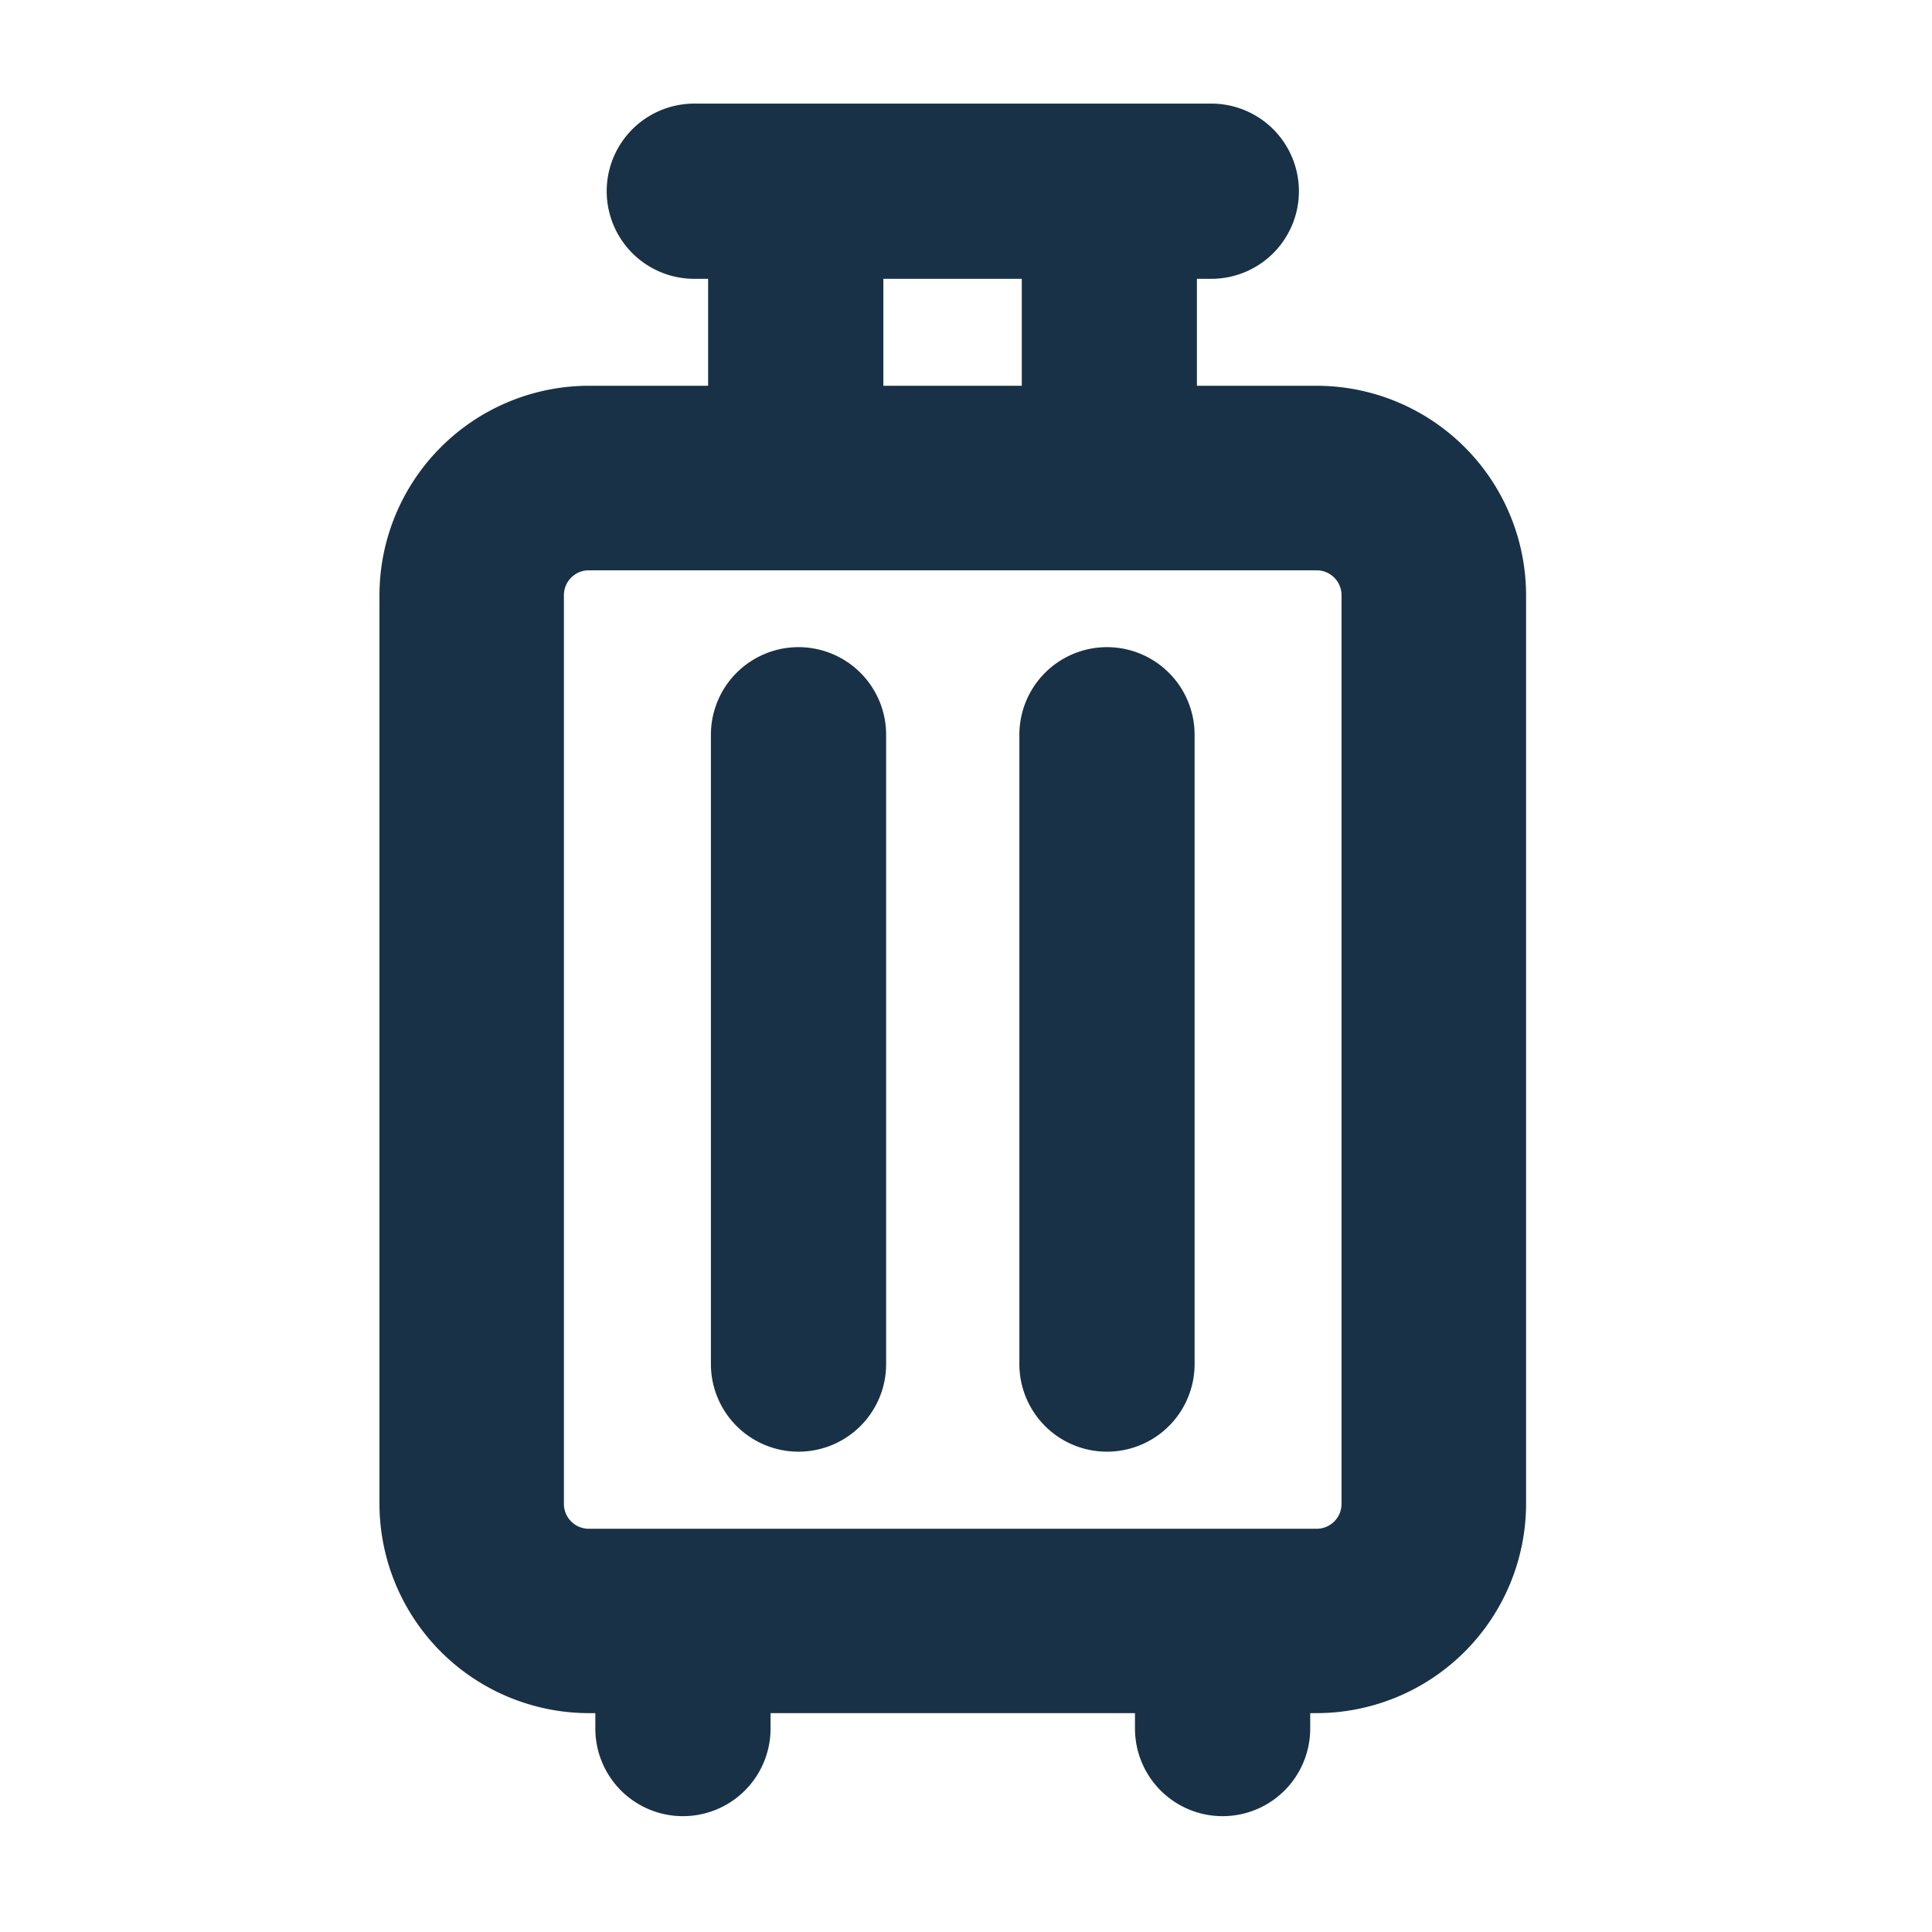
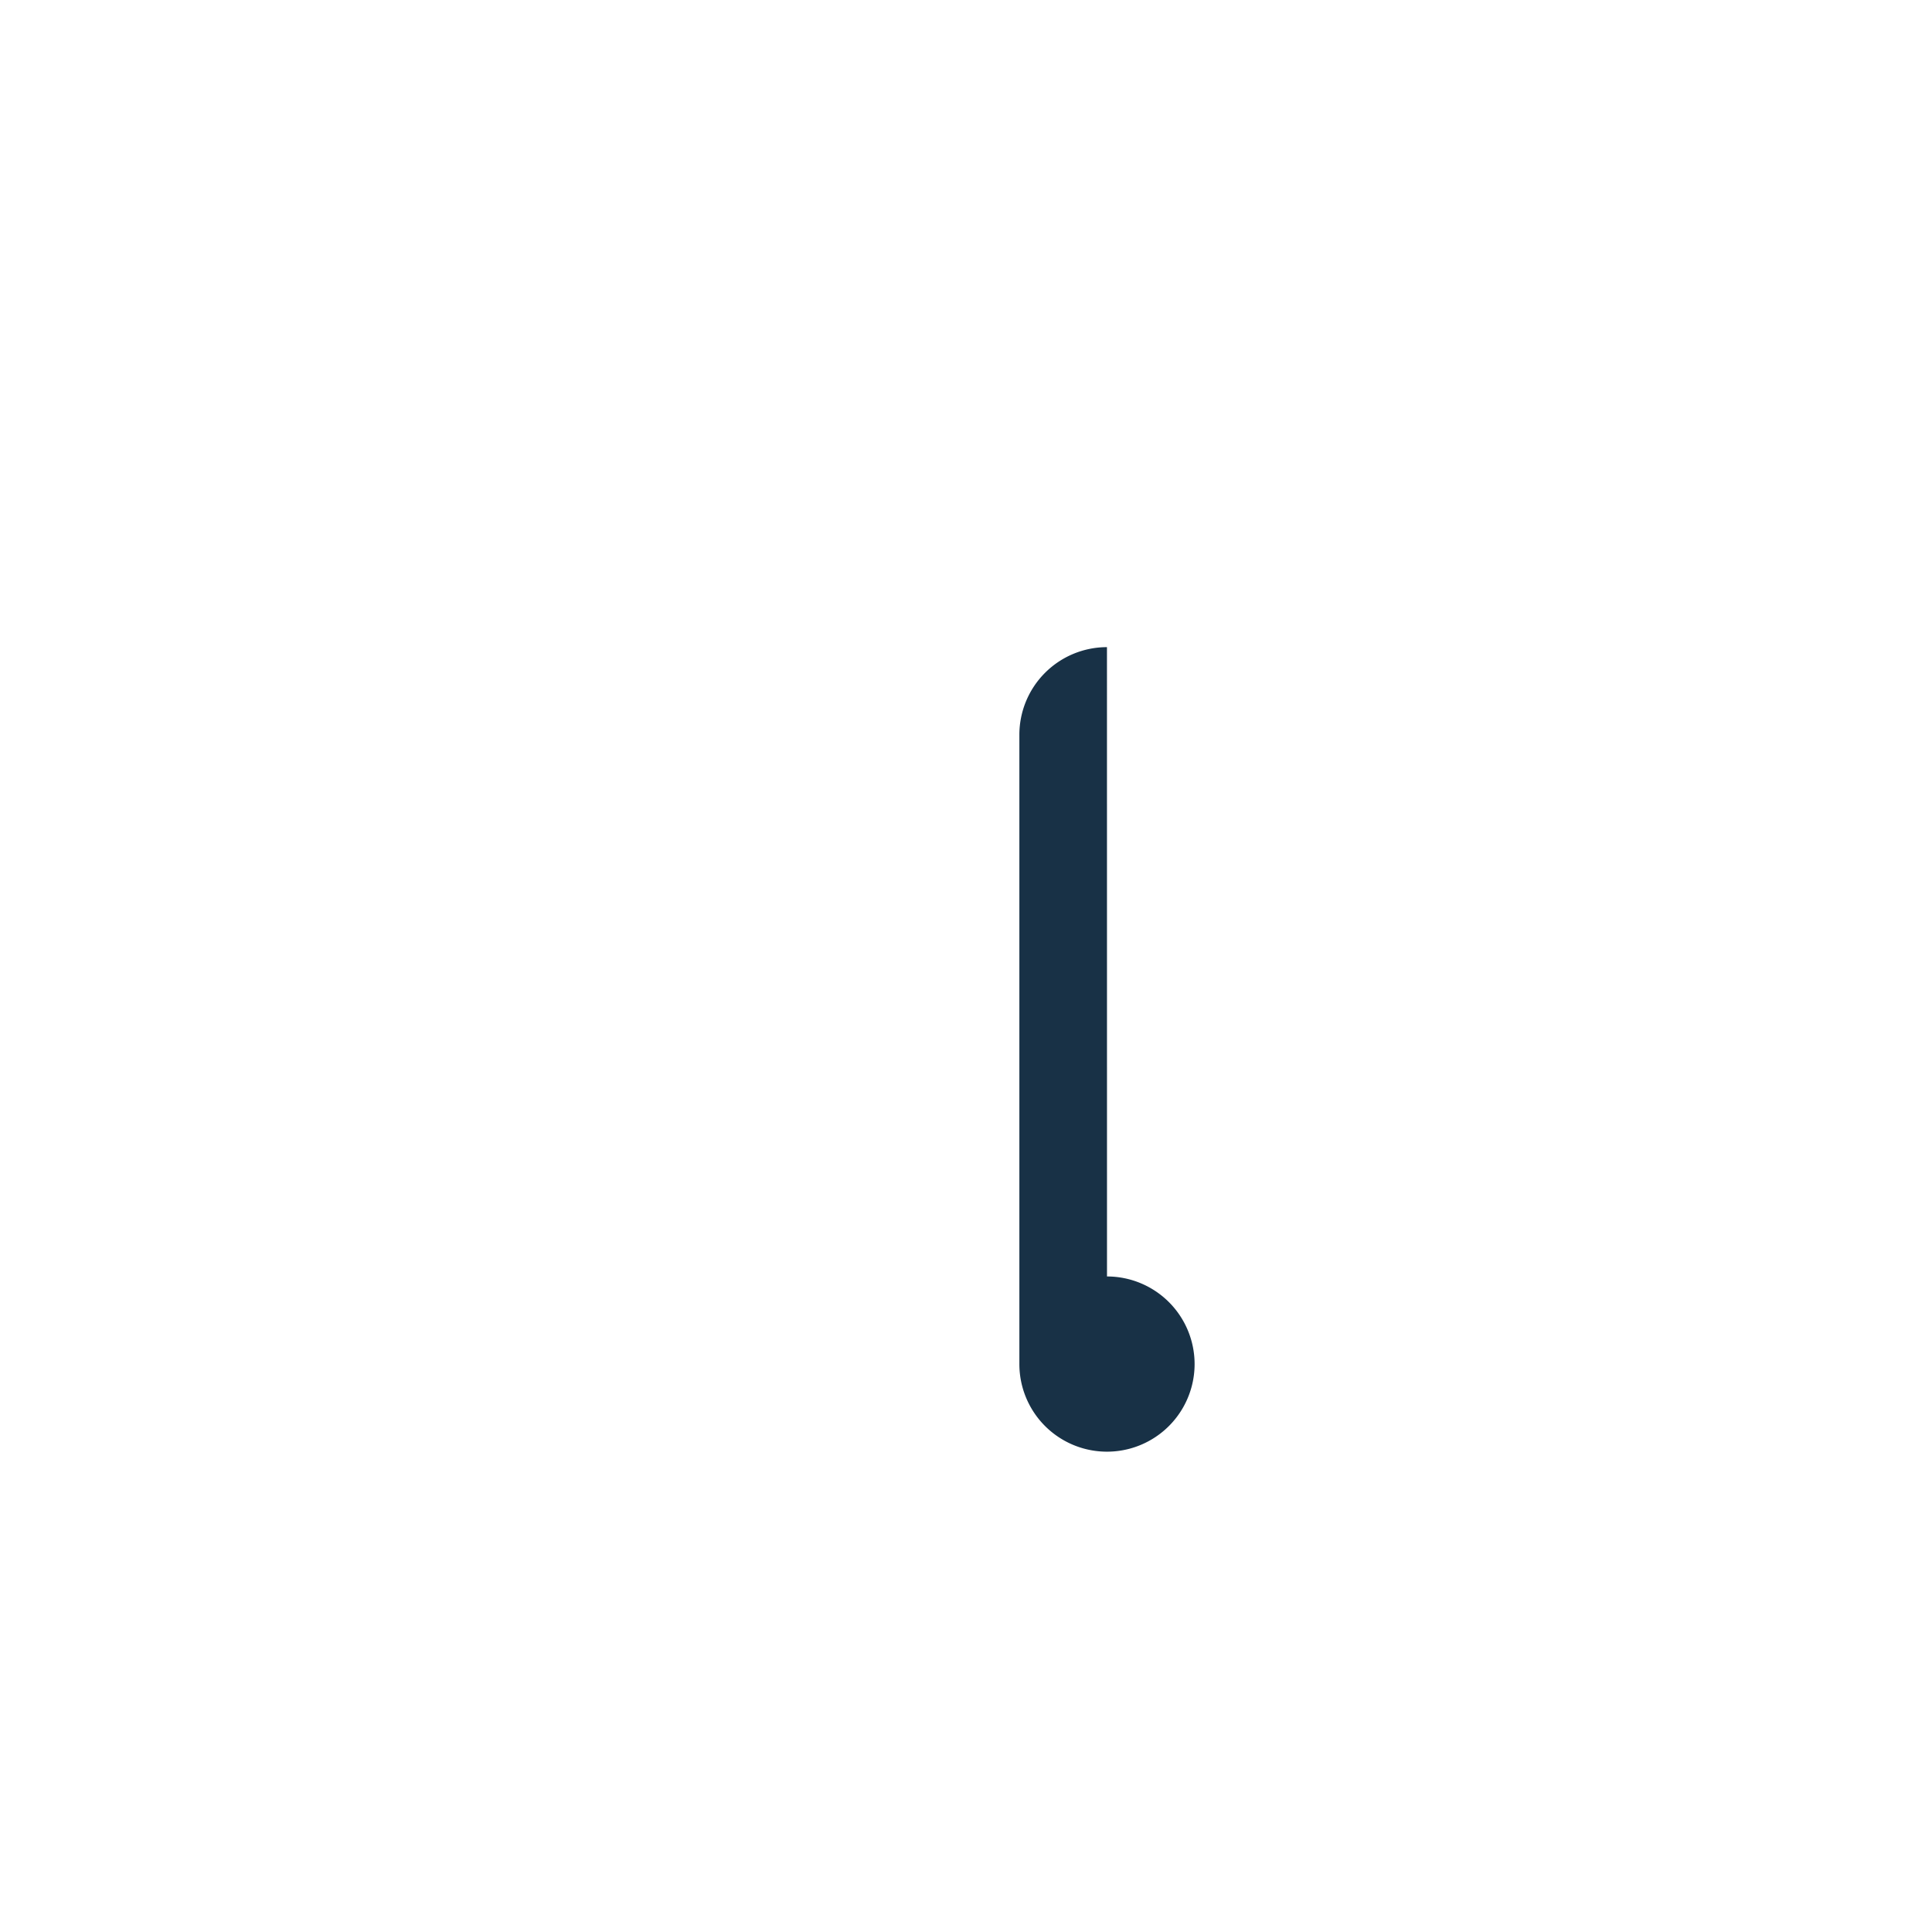
<svg xmlns="http://www.w3.org/2000/svg" width="56" height="56" viewBox="0 0 56 56">
  <g id="Gruppe_1042" data-name="Gruppe 1042" transform="translate(-938 -1118)">
    <rect id="Rechteck_643" data-name="Rechteck 643" width="56" height="56" transform="translate(938 1118)" fill="rgba(255,255,255,0)" />
    <g id="Gruppe_1007" data-name="Gruppe 1007" transform="translate(2.768 -3.631)">
-       <path id="Pfad_593" data-name="Pfad 593" d="M560.387,512.209h-3.472v-3.1h.417a2.539,2.539,0,0,0,0-5.079H542.347a2.539,2.539,0,0,0,0,5.079h.4v3.1h-3.456a6.076,6.076,0,0,0-6.07,6.07v26.334a6.077,6.077,0,0,0,6.07,6.07h.187v.447a2.539,2.539,0,1,0,5.079,0v-.447H555.12v.447a2.539,2.539,0,1,0,5.079,0v-.447h.189a6.077,6.077,0,0,0,6.068-6.07V518.279a6.075,6.075,0,0,0-6.068-6.07m-12.561-3.1h4.012v3.1h-4.012Zm13.28,35.509a.721.721,0,0,1-.719.721h-21.1a.721.721,0,0,1-.721-.721V518.279a.721.721,0,0,1,.721-.721h21.1a.721.721,0,0,1,.719.721Z" transform="translate(413.01 620.604)" fill="#183146" />
-       <path id="Pfad_594" data-name="Pfad 594" d="M540.49,511.784a2.54,2.54,0,0,0-2.539,2.539v18.241a2.539,2.539,0,0,0,5.079,0V514.323a2.54,2.54,0,0,0-2.539-2.539" transform="translate(417.887 628.605)" fill="#183146" />
-       <path id="Pfad_595" data-name="Pfad 595" d="M544.891,511.784a2.54,2.54,0,0,0-2.539,2.539v18.241a2.539,2.539,0,0,0,5.079,0V514.323a2.54,2.54,0,0,0-2.539-2.539" transform="translate(422.427 628.605)" fill="#183146" />
+       <path id="Pfad_595" data-name="Pfad 595" d="M544.891,511.784a2.54,2.54,0,0,0-2.539,2.539v18.241a2.539,2.539,0,0,0,5.079,0a2.54,2.54,0,0,0-2.539-2.539" transform="translate(422.427 628.605)" fill="#183146" />
    </g>
  </g>
</svg>